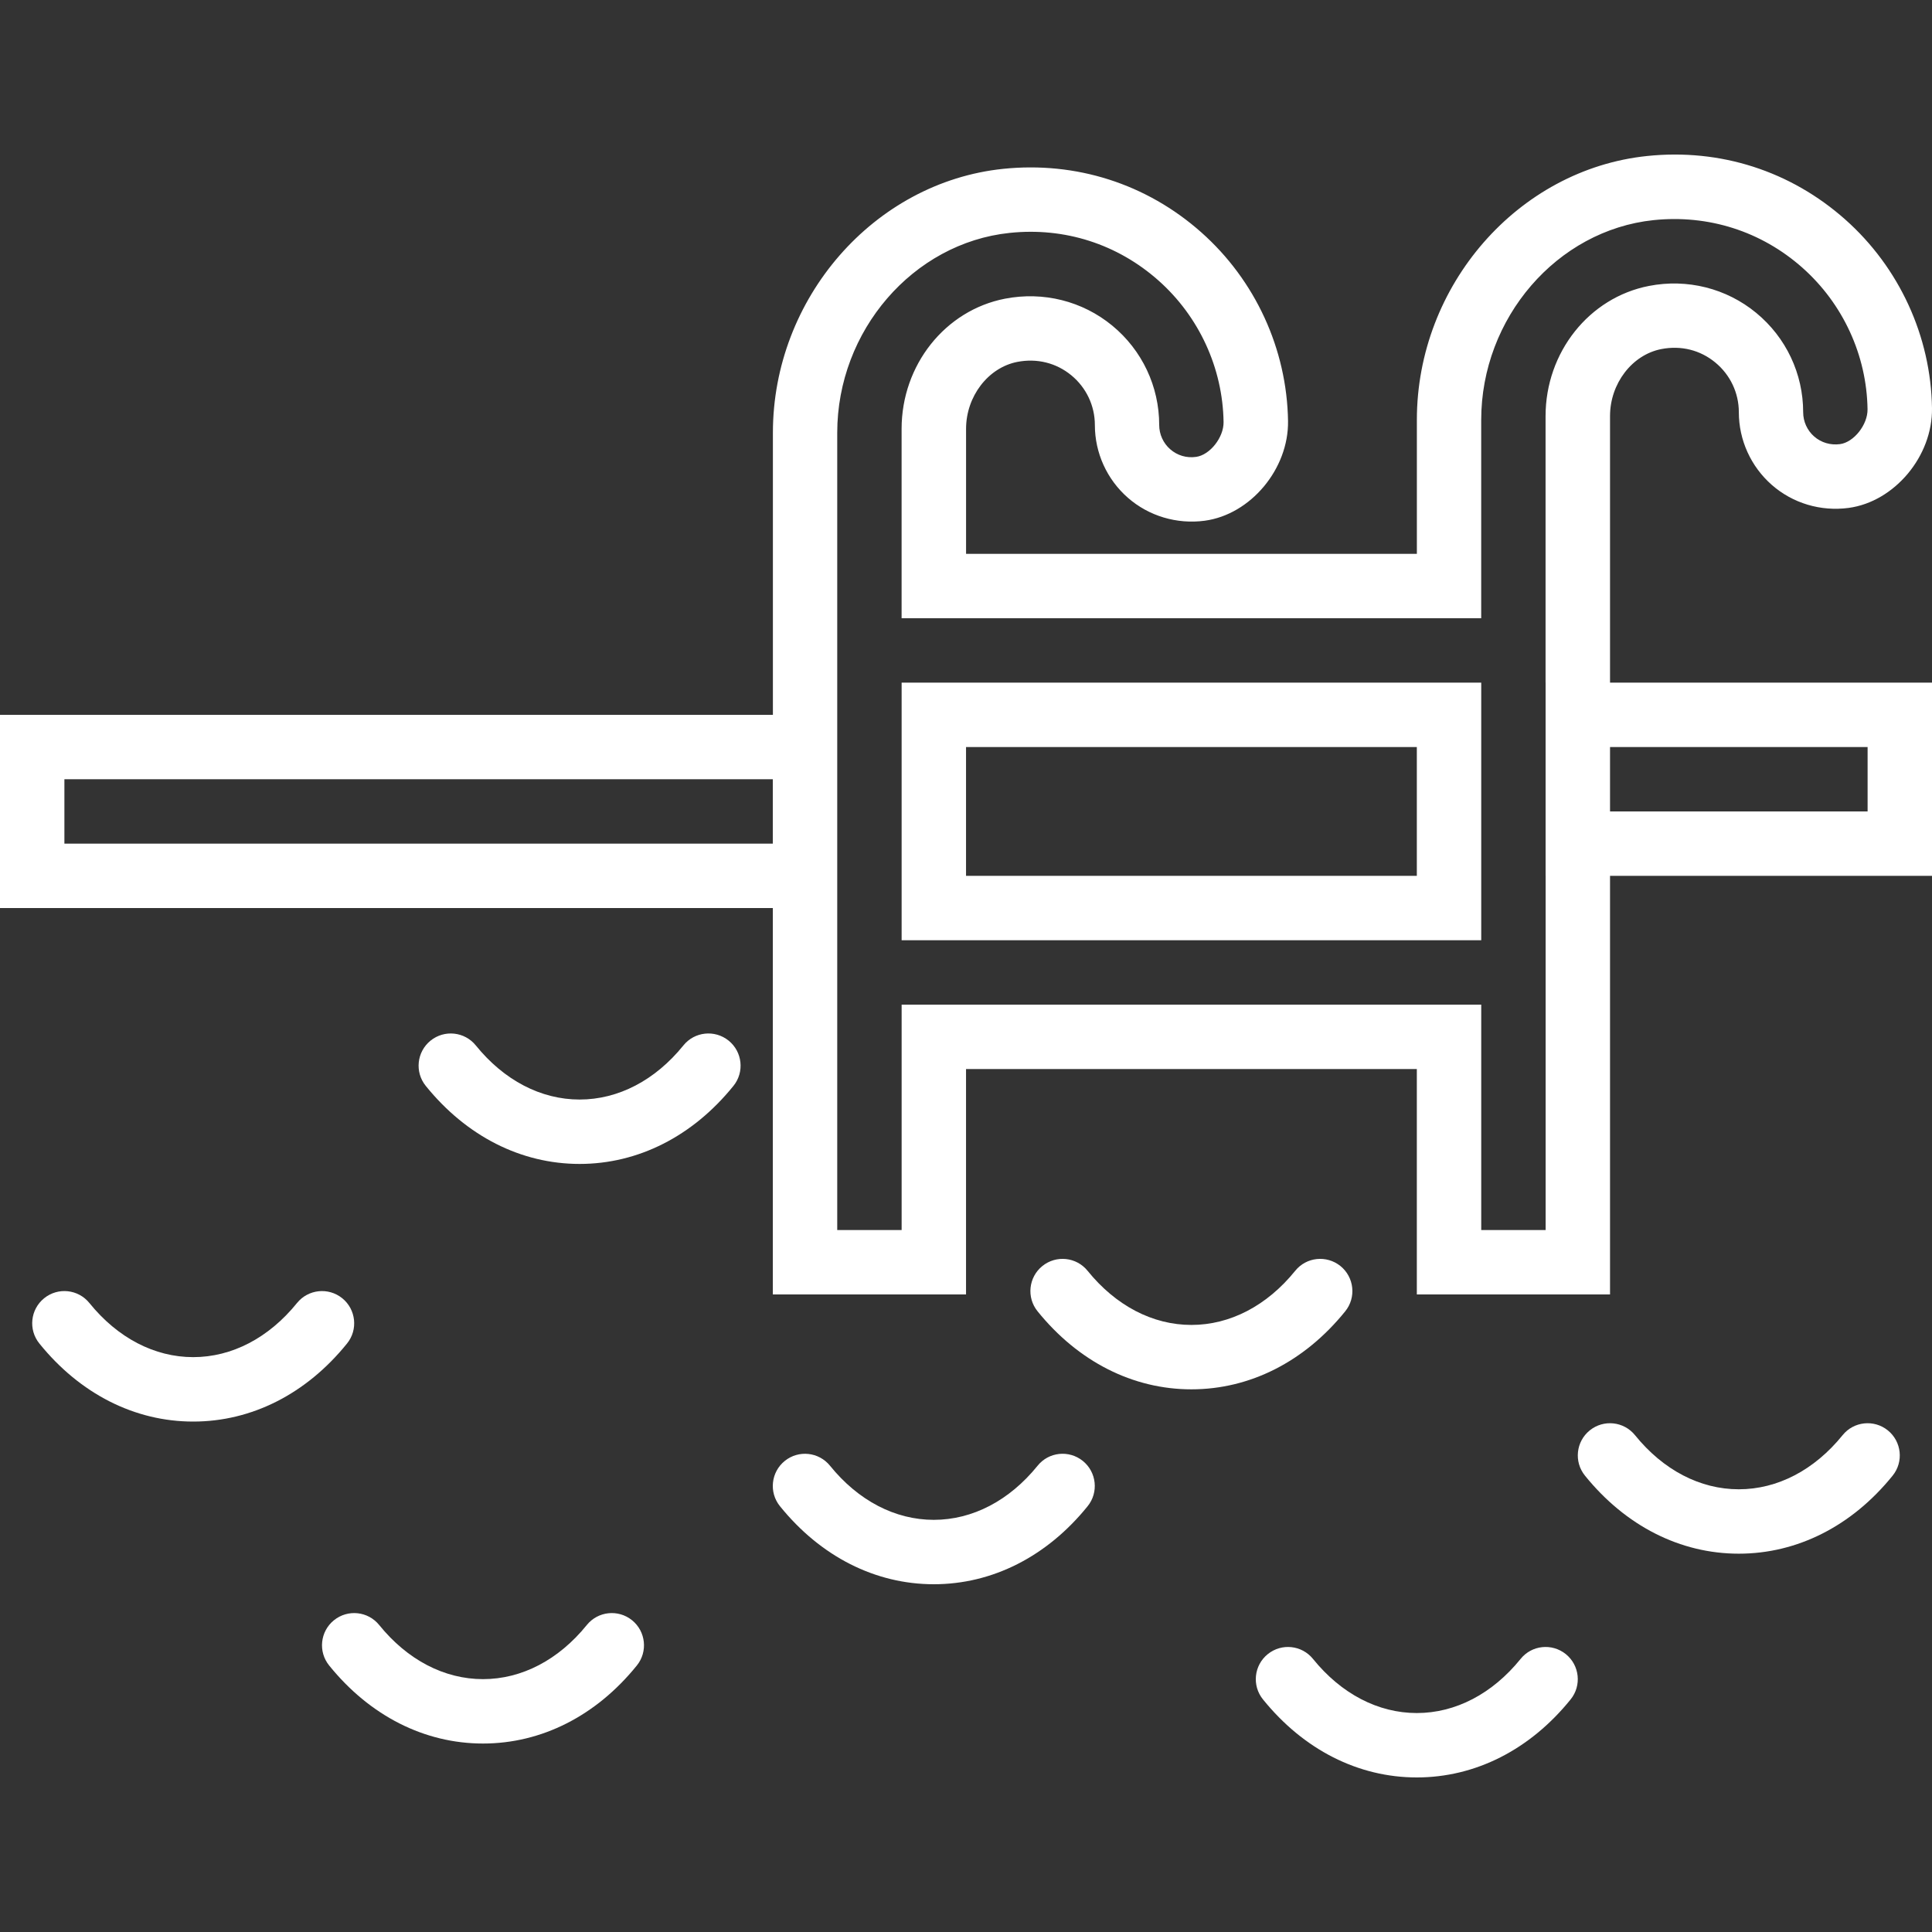
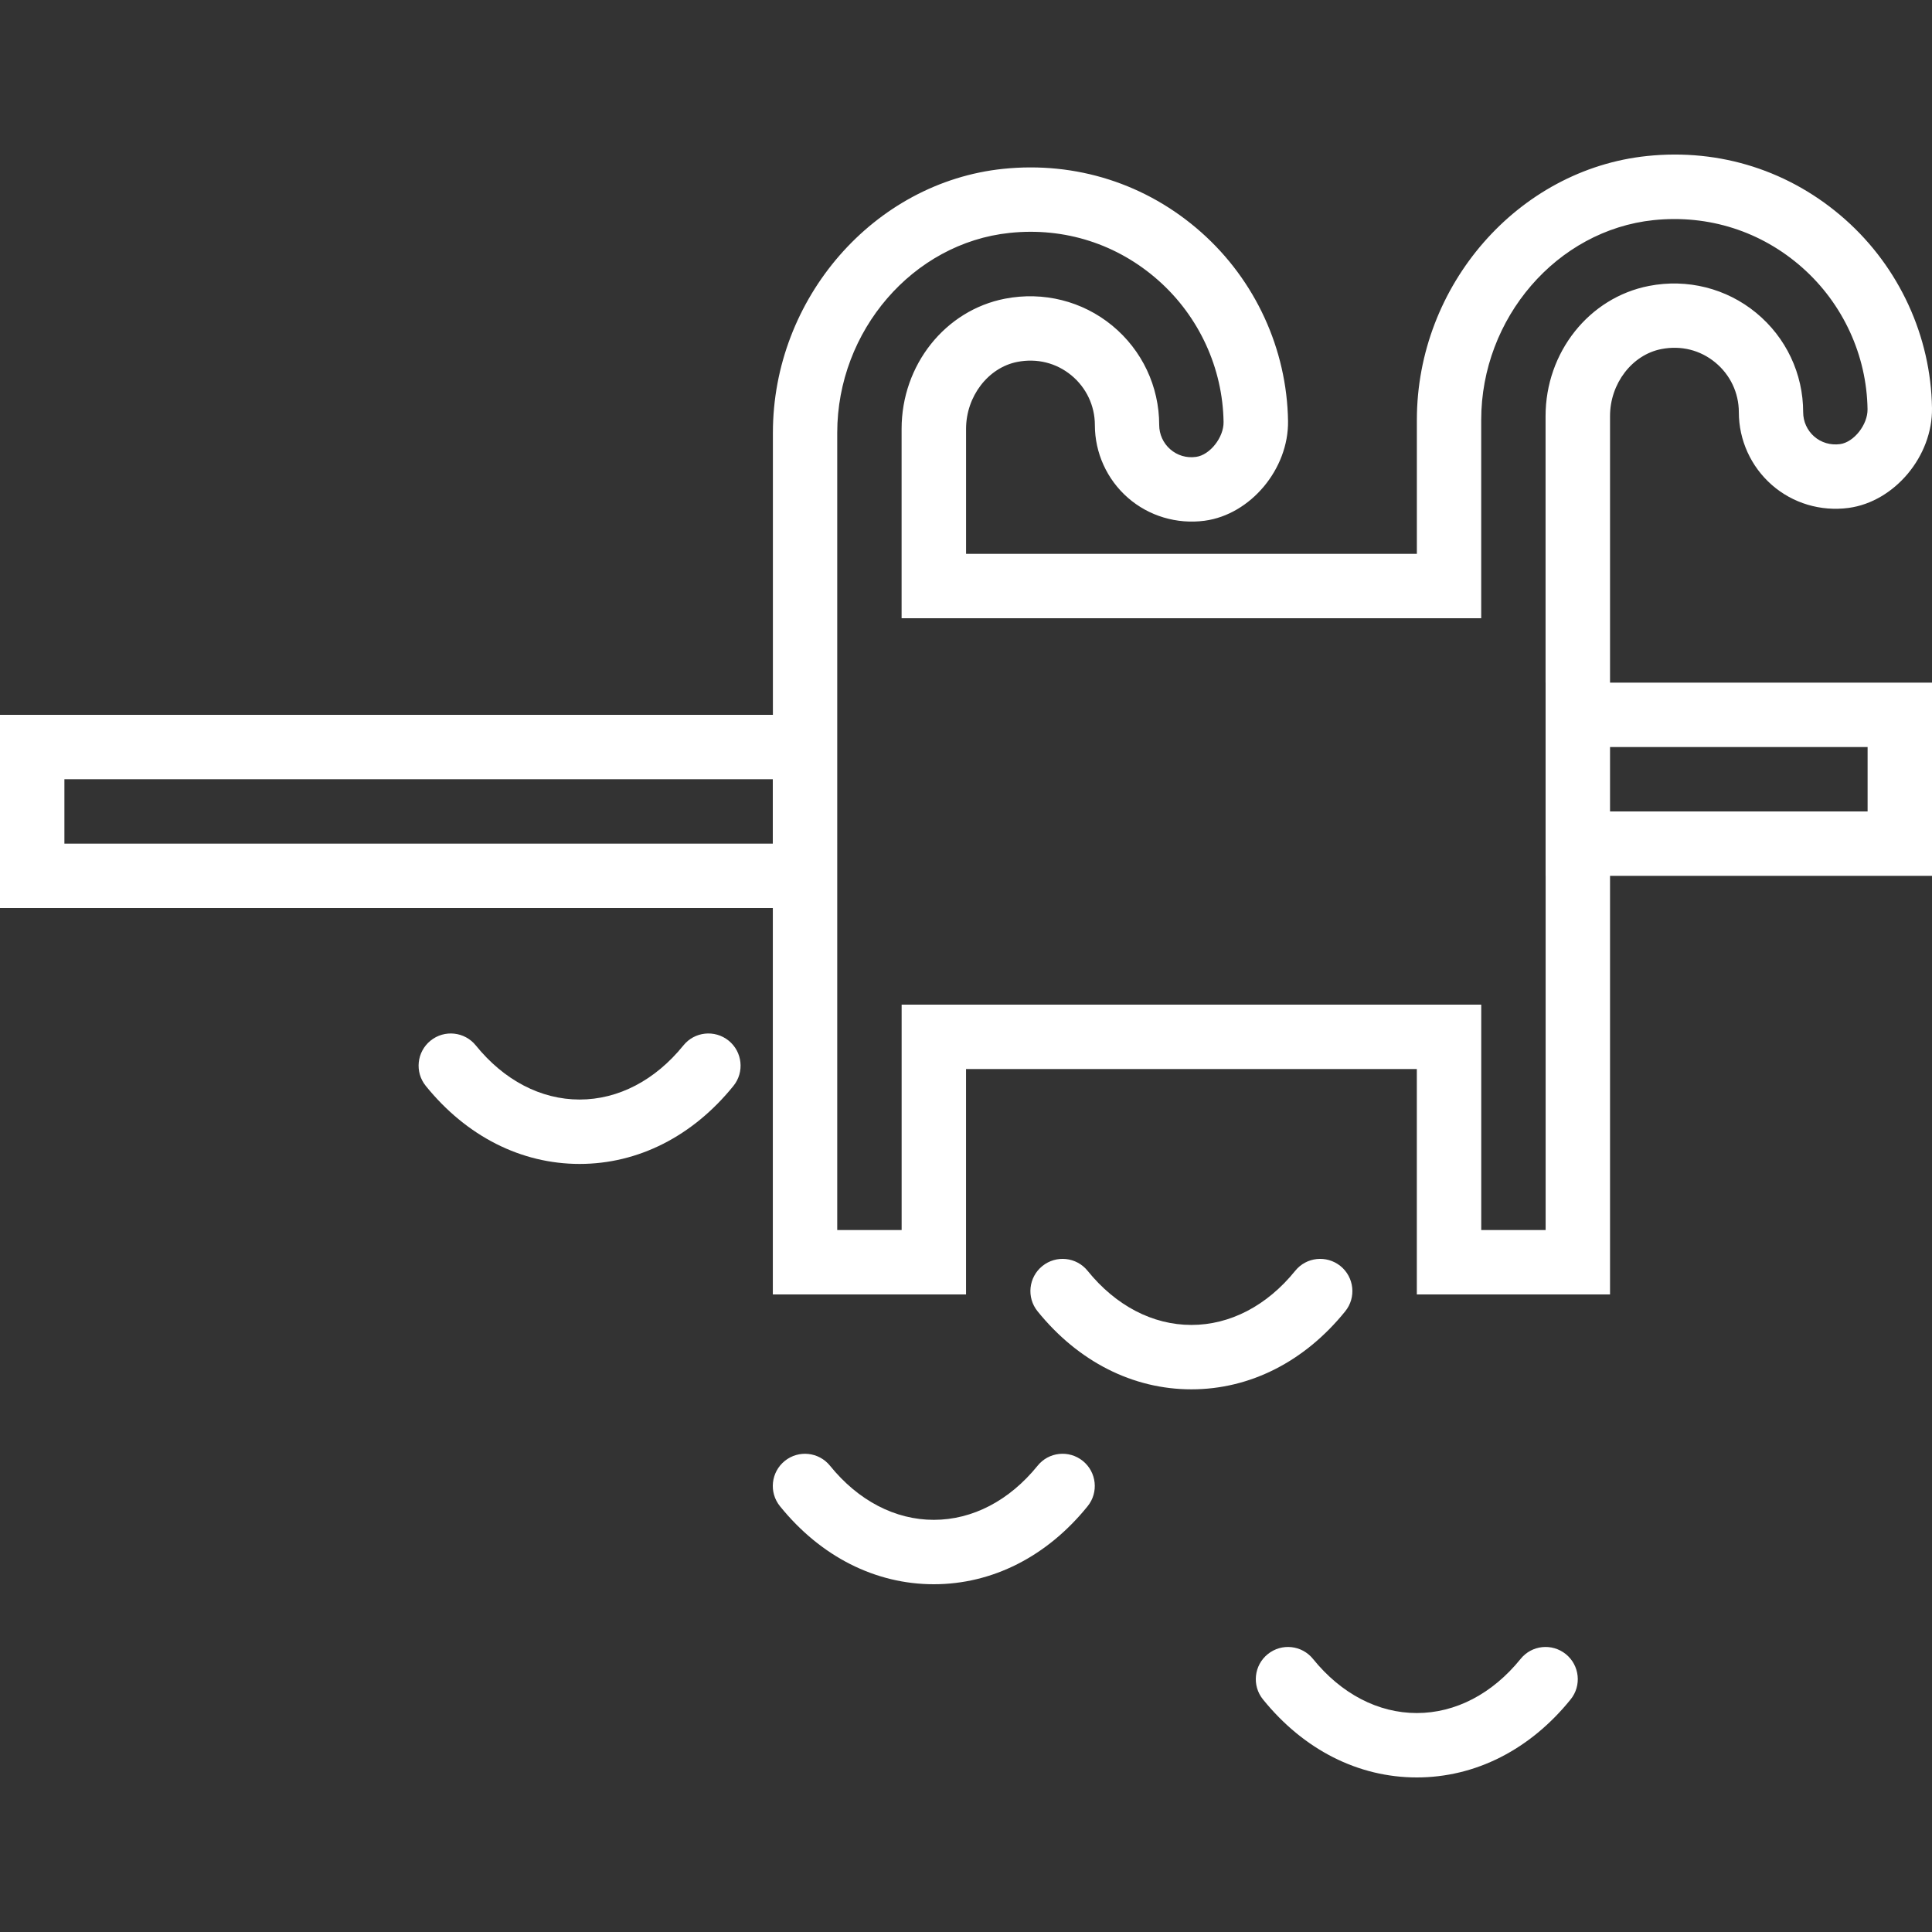
<svg xmlns="http://www.w3.org/2000/svg" id="Capa_1" x="0px" y="0px" viewBox="0 0 60 60" style="enable-background:new 0 0 60 60;" xml:space="preserve" fill="#ffffff">
  <rect x="0" y="0" width="60" height="60" fill="#333333" stroke="none" />
  <g>
    <g>
-       <path d="M57.223,44.571c-0.876,1.083-2.021,1.68-3.223,1.68s-2.347-0.597-3.223-1.68c-0.347-0.429-0.975-0.497-1.406-0.149   c-0.429,0.347-0.496,0.977-0.148,1.406c1.263,1.563,2.959,2.423,4.777,2.423s3.515-0.86,4.777-2.423   c0.348-0.429,0.28-1.059-0.148-1.406C58.198,44.074,57.568,44.142,57.223,44.571z" />
      <path d="M41.777,40.724c0.348-0.429,0.28-1.059-0.148-1.406c-0.431-0.347-1.06-0.281-1.406,0.149   c-0.876,1.083-2.021,1.68-3.223,1.68s-2.347-0.597-3.223-1.68c-0.347-0.43-0.976-0.496-1.406-0.149   c-0.429,0.347-0.496,0.977-0.148,1.406c1.263,1.563,2.959,2.423,4.777,2.423S40.515,42.287,41.777,40.724z" />
      <path d="M32.223,45.52C31.347,46.603,30.202,47.2,29,47.2s-2.347-0.597-3.223-1.68c-0.347-0.429-0.976-0.497-1.406-0.149   c-0.429,0.347-0.496,0.977-0.148,1.406C25.485,48.339,27.182,49.2,29,49.2s3.515-0.86,4.777-2.423   c0.348-0.429,0.28-1.059-0.148-1.406C33.197,45.023,32.568,45.09,32.223,45.52z" />
-       <path d="M18.223,50.467c-0.876,1.083-2.021,1.68-3.223,1.68s-2.347-0.597-3.223-1.68c-0.346-0.429-0.975-0.497-1.406-0.149   c-0.429,0.347-0.496,0.977-0.148,1.406c1.263,1.563,2.959,2.423,4.777,2.423s3.515-0.86,4.777-2.423   c0.348-0.429,0.28-1.059-0.148-1.406C19.198,49.97,18.568,50.038,18.223,50.467z" />
      <path d="M21.223,32.467c-0.876,1.083-2.021,1.68-3.223,1.68s-2.347-0.597-3.223-1.68c-0.347-0.429-0.975-0.497-1.406-0.149   c-0.429,0.347-0.496,0.977-0.148,1.406c1.263,1.563,2.959,2.423,4.777,2.423s3.515-0.86,4.777-2.423   c0.348-0.429,0.28-1.059-0.148-1.406C22.197,31.97,21.568,32.038,21.223,32.467z" />
-       <path d="M10.777,41.724c0.348-0.429,0.28-1.059-0.148-1.406c-0.431-0.348-1.06-0.28-1.406,0.149   C8.347,41.55,7.202,42.147,6,42.147s-2.347-0.597-3.223-1.68c-0.347-0.43-0.976-0.497-1.406-0.149   c-0.429,0.347-0.496,0.977-0.148,1.406C2.485,43.287,4.182,44.148,6,44.148S9.515,43.287,10.777,41.724z" />
      <path d="M47.223,51.52C46.347,52.603,45.202,53.2,44,53.2s-2.347-0.597-3.223-1.68c-0.347-0.43-0.975-0.497-1.406-0.149   c-0.429,0.347-0.496,0.977-0.148,1.406C40.485,54.339,42.182,55.2,44,55.2s3.515-0.86,4.777-2.423   c0.348-0.429,0.28-1.059-0.148-1.406C48.197,51.023,47.568,51.09,47.223,51.52z" />
      <path d="M50.001,12.92c0-1.009,0.685-1.902,1.592-2.079c0.613-0.119,1.208,0.029,1.678,0.417c0.464,0.383,0.73,0.945,0.73,1.543   c0,0.865,0.374,1.688,1.025,2.259c0.649,0.569,1.515,0.829,2.383,0.714c1.427-0.191,2.613-1.61,2.591-3.098   c-0.034-2.234-1.017-4.37-2.694-5.859c-1.699-1.508-3.881-2.21-6.156-1.972c-4.009,0.418-7.148,4.019-7.148,8.196V17.2h-14v-3.882   c0-1.008,0.685-1.902,1.592-2.079c0.611-0.118,1.208,0.03,1.678,0.417c0.464,0.383,0.73,0.946,0.73,1.544   c0,0.865,0.374,1.688,1.025,2.258c0.651,0.57,1.522,0.828,2.384,0.714c1.427-0.191,2.612-1.609,2.59-3.097   c-0.034-2.235-1.017-4.372-2.695-5.86c-1.699-1.508-3.891-2.206-6.155-1.971c-4.009,0.418-7.148,4.019-7.148,8.196v8.76H0v6   h24.001v12h6v-7h14v7h6v-13H60v-6h-9.999V12.92z M24,26.2H2v-2h22V26.2z M48.001,38.2h-2v-7h-18v7h-2V13.44   c0-3.167,2.353-5.894,5.355-6.207c1.707-0.18,3.346,0.347,4.621,1.478c1.26,1.118,1.997,2.72,2.022,4.395   c0.008,0.479-0.425,1.026-0.855,1.083c-0.295,0.042-0.581-0.044-0.802-0.237C36.125,13.762,36,13.487,36,13.199   c0-1.198-0.531-2.323-1.458-3.087c-0.925-0.762-2.14-1.067-3.331-0.836C29.351,9.637,28,11.338,28,13.318V19.2h18v-6.157   c0-3.167,2.353-5.894,5.355-6.207c1.704-0.176,3.346,0.348,4.621,1.479c1.26,1.118,1.997,2.719,2.022,4.394   c0.008,0.479-0.425,1.027-0.856,1.084c-0.292,0.038-0.58-0.044-0.801-0.237c-0.217-0.19-0.342-0.465-0.342-0.753   c0-1.197-0.531-2.322-1.458-3.086c-0.926-0.764-2.145-1.069-3.331-0.837c-1.86,0.361-3.211,2.062-3.211,4.042V21.2H48v6h0.001   V38.2z M58,23.2v2h-7.999v-2H58z" />
-       <path d="M28.001,29.2h18v-8h-18V29.2z M30.001,23.2h14v4h-14V23.2z" />
    </g>
  </g>
  <g />
  <g />
  <g />
  <g />
  <g />
  <g />
  <g />
  <g />
  <g />
  <g />
  <g />
  <g />
  <g />
  <g />
  <g />
</svg>